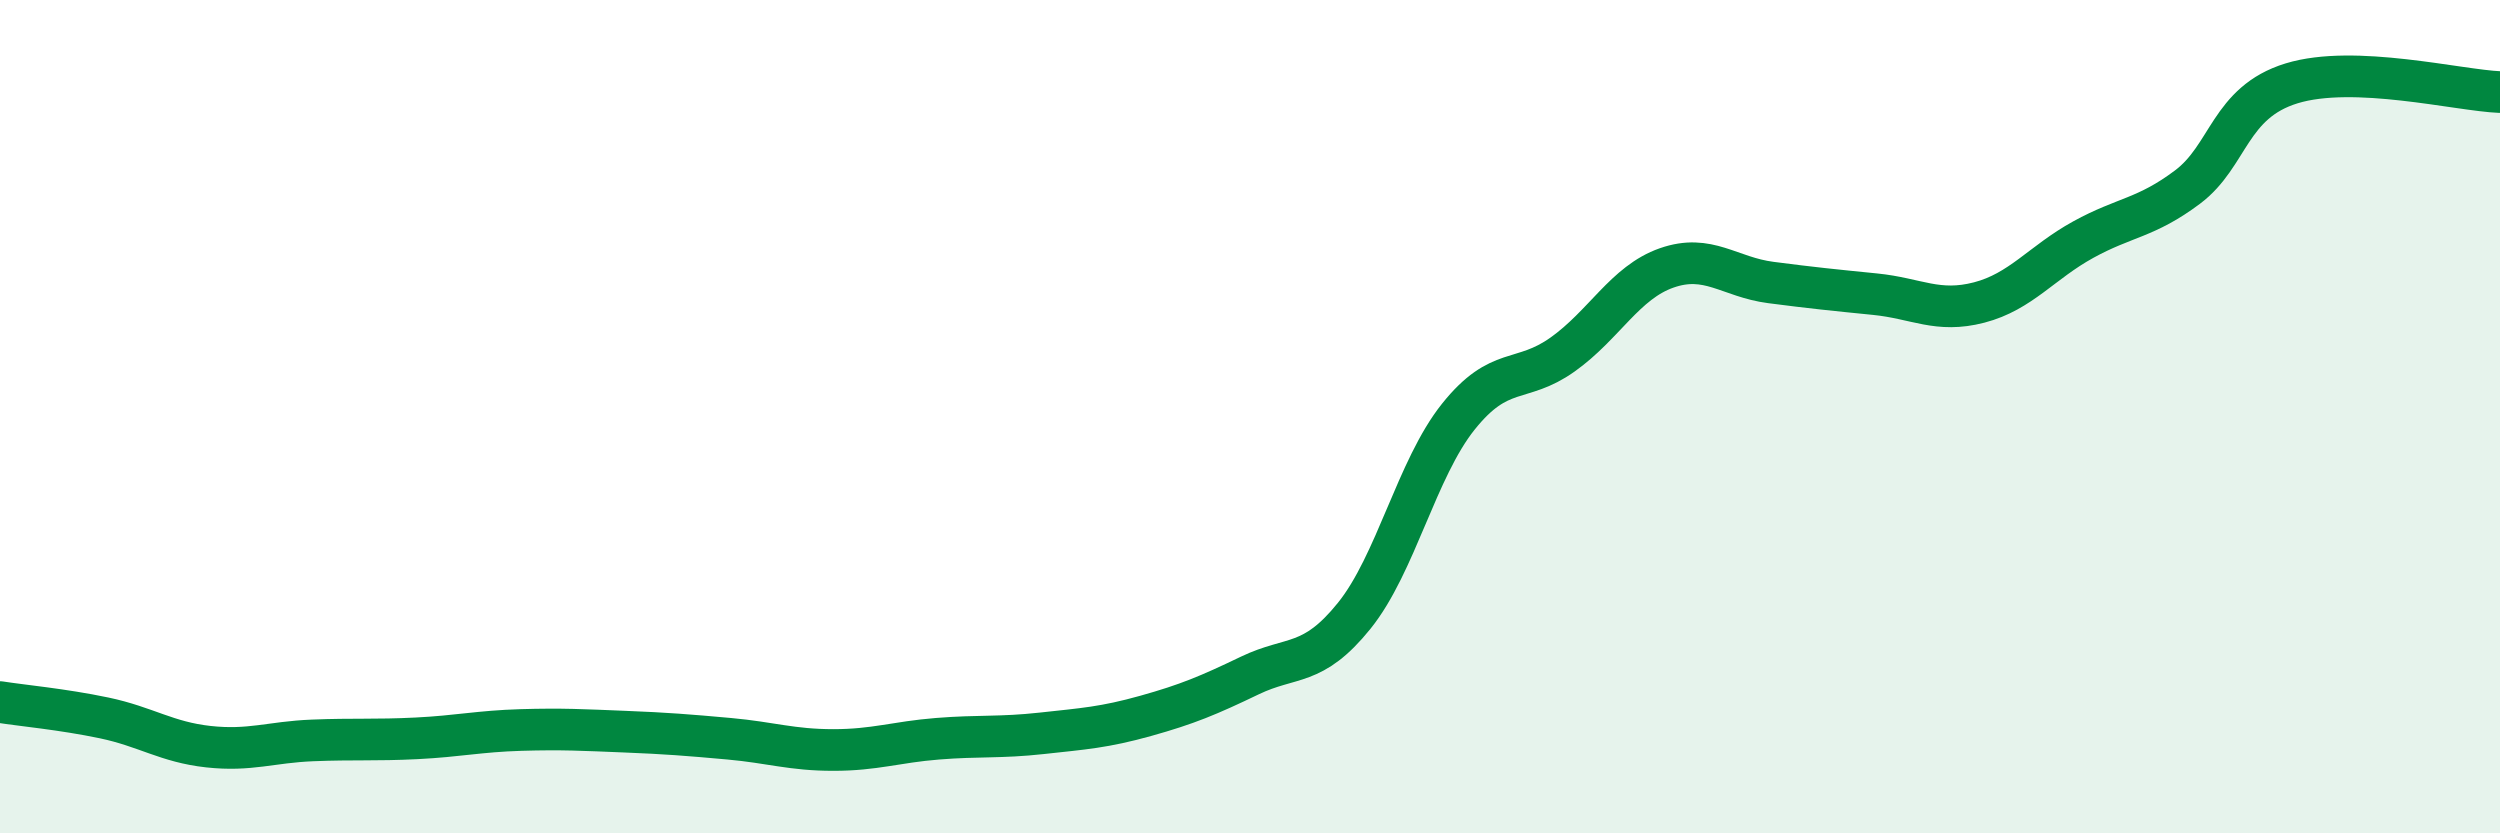
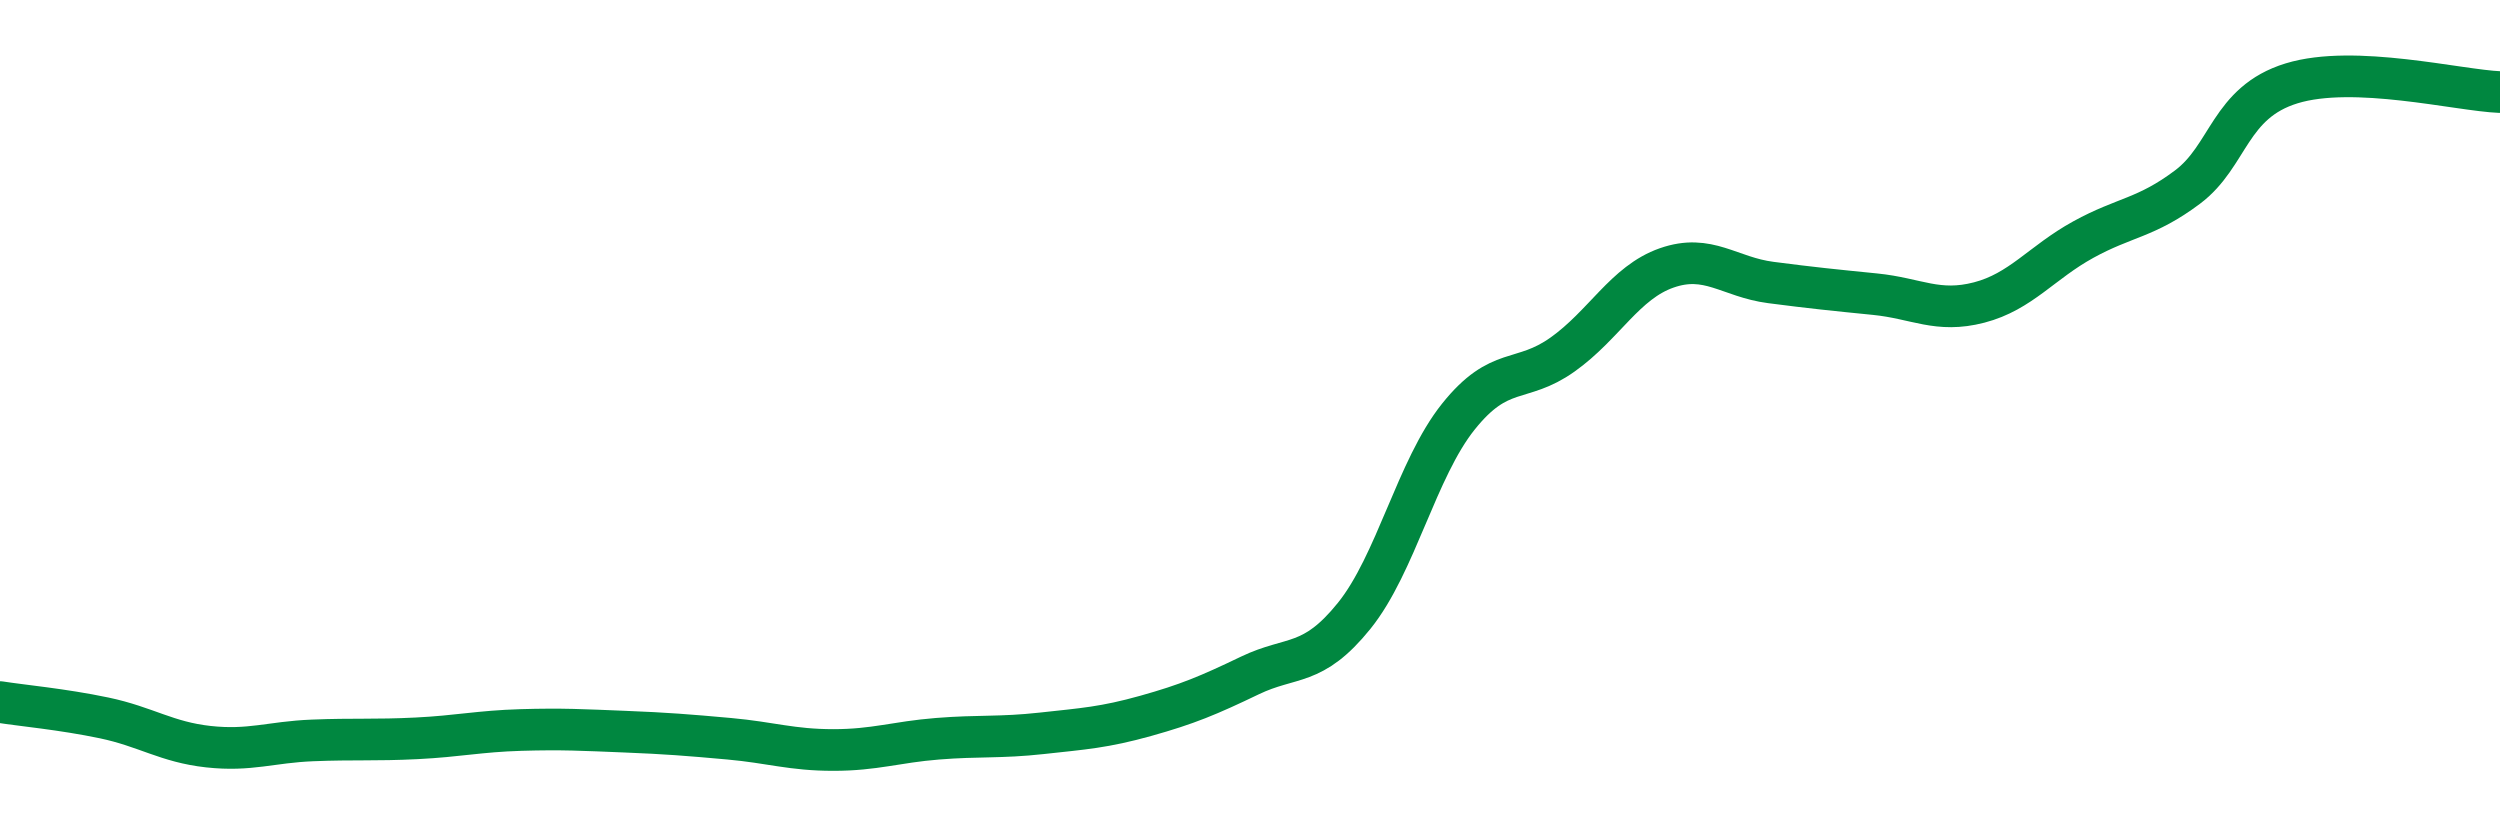
<svg xmlns="http://www.w3.org/2000/svg" width="60" height="20" viewBox="0 0 60 20">
-   <path d="M 0,16.85 C 0.5,16.93 1.5,17.02 2.5,17.23 C 3.5,17.44 4,17.81 5,17.92 C 6,18.03 6.5,17.81 7.5,17.77 C 8.5,17.73 9,17.77 10,17.72 C 11,17.67 11.5,17.55 12.5,17.52 C 13.5,17.49 14,17.52 15,17.56 C 16,17.6 16.5,17.64 17.5,17.73 C 18.5,17.82 19,18 20,18 C 21,18 21.5,17.81 22.5,17.73 C 23.5,17.65 24,17.71 25,17.6 C 26,17.49 26.5,17.46 27.5,17.18 C 28.5,16.9 29,16.69 30,16.21 C 31,15.73 31.5,16.02 32.5,14.78 C 33.5,13.54 34,11.25 35,10 C 36,8.75 36.5,9.22 37.5,8.51 C 38.5,7.8 39,6.78 40,6.43 C 41,6.08 41.5,6.65 42.5,6.78 C 43.5,6.91 44,6.96 45,7.06 C 46,7.16 46.5,7.52 47.5,7.26 C 48.5,7 49,6.3 50,5.75 C 51,5.2 51.5,5.24 52.5,4.49 C 53.5,3.74 53.5,2.46 55,2 C 56.5,1.54 59,2.17 60,2.21L60 20L0 20Z" fill="#008740" opacity="0.1" stroke-linecap="round" stroke-linejoin="round" />
  <path d="M 0,16.85 C 0.5,16.93 1.5,17.02 2.5,17.23 C 3.5,17.44 4,17.81 5,17.92 C 6,18.03 6.5,17.81 7.5,17.77 C 8.5,17.73 9,17.77 10,17.72 C 11,17.67 11.5,17.55 12.5,17.52 C 13.5,17.49 14,17.52 15,17.56 C 16,17.6 16.5,17.64 17.5,17.73 C 18.5,17.82 19,18 20,18 C 21,18 21.5,17.81 22.5,17.73 C 23.5,17.65 24,17.71 25,17.6 C 26,17.49 26.5,17.46 27.5,17.18 C 28.5,16.9 29,16.69 30,16.21 C 31,15.73 31.5,16.02 32.5,14.78 C 33.5,13.54 34,11.25 35,10 C 36,8.75 36.5,9.22 37.5,8.51 C 38.5,7.8 39,6.78 40,6.43 C 41,6.08 41.5,6.65 42.5,6.78 C 43.5,6.91 44,6.96 45,7.06 C 46,7.16 46.5,7.52 47.5,7.26 C 48.5,7 49,6.3 50,5.75 C 51,5.2 51.5,5.24 52.5,4.49 C 53.5,3.74 53.5,2.46 55,2 C 56.5,1.54 59,2.17 60,2.21" stroke="#008740" stroke-width="1" fill="none" stroke-linecap="round" stroke-linejoin="round" />
</svg>